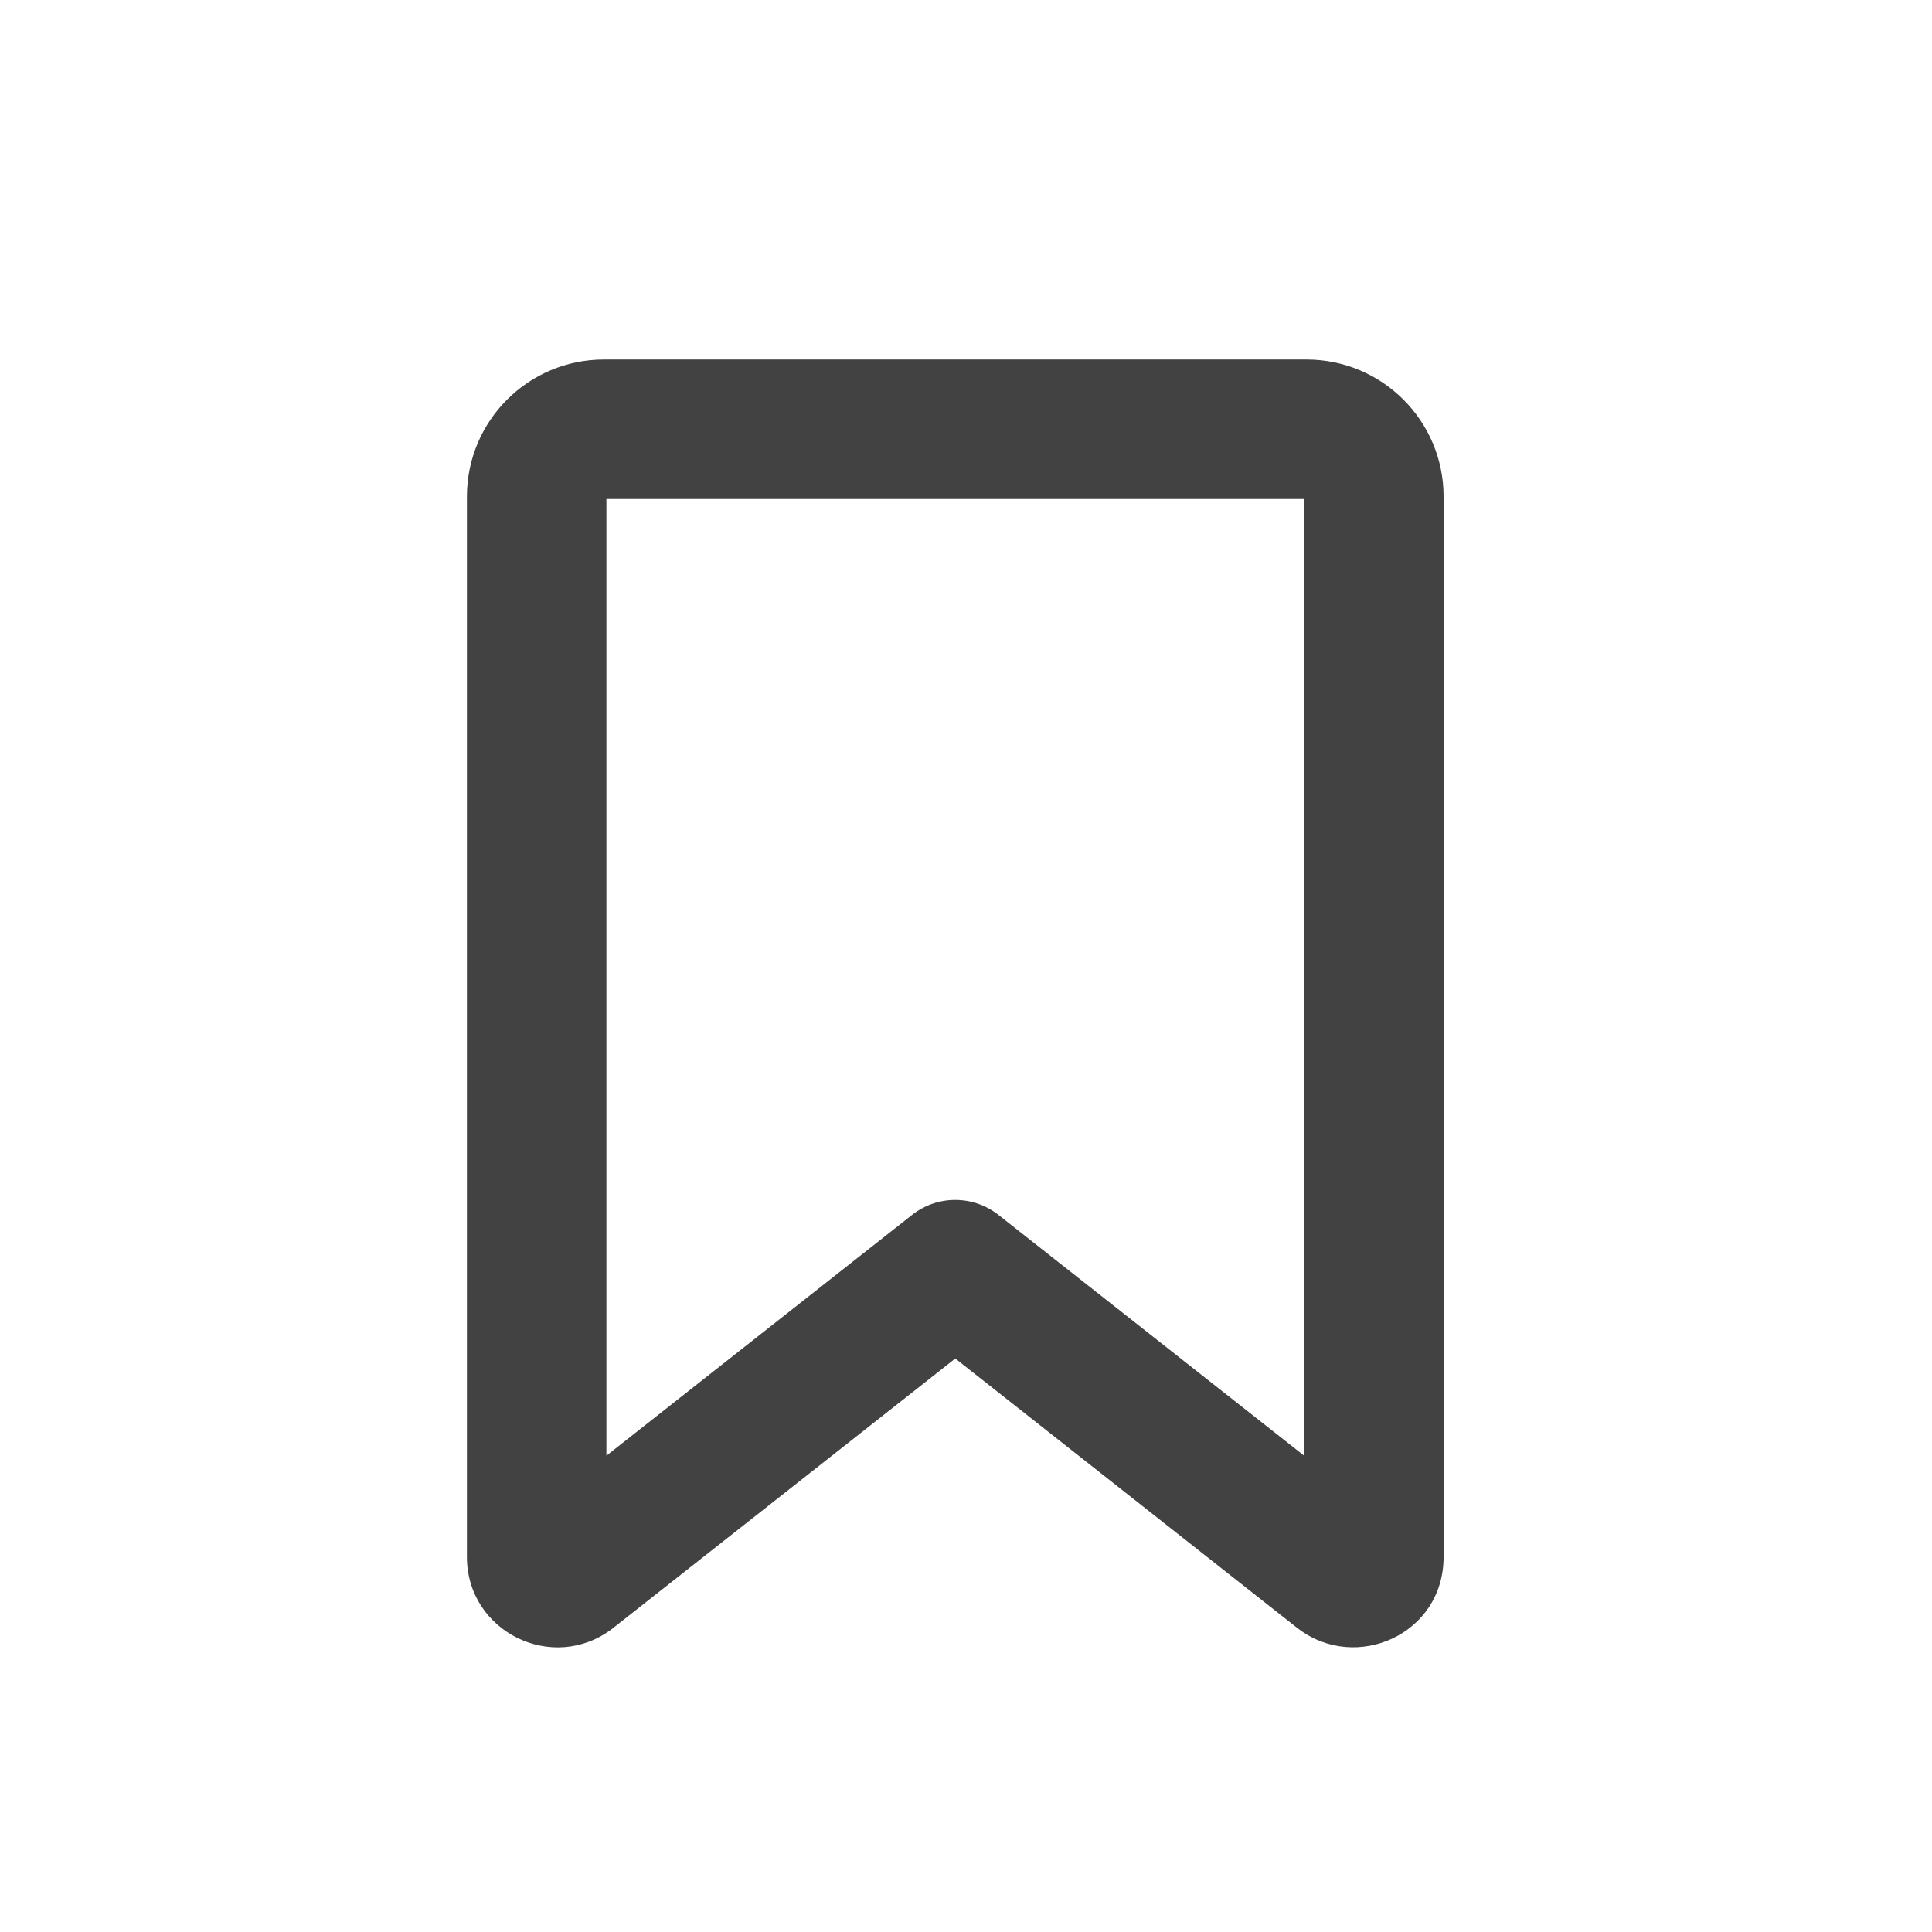
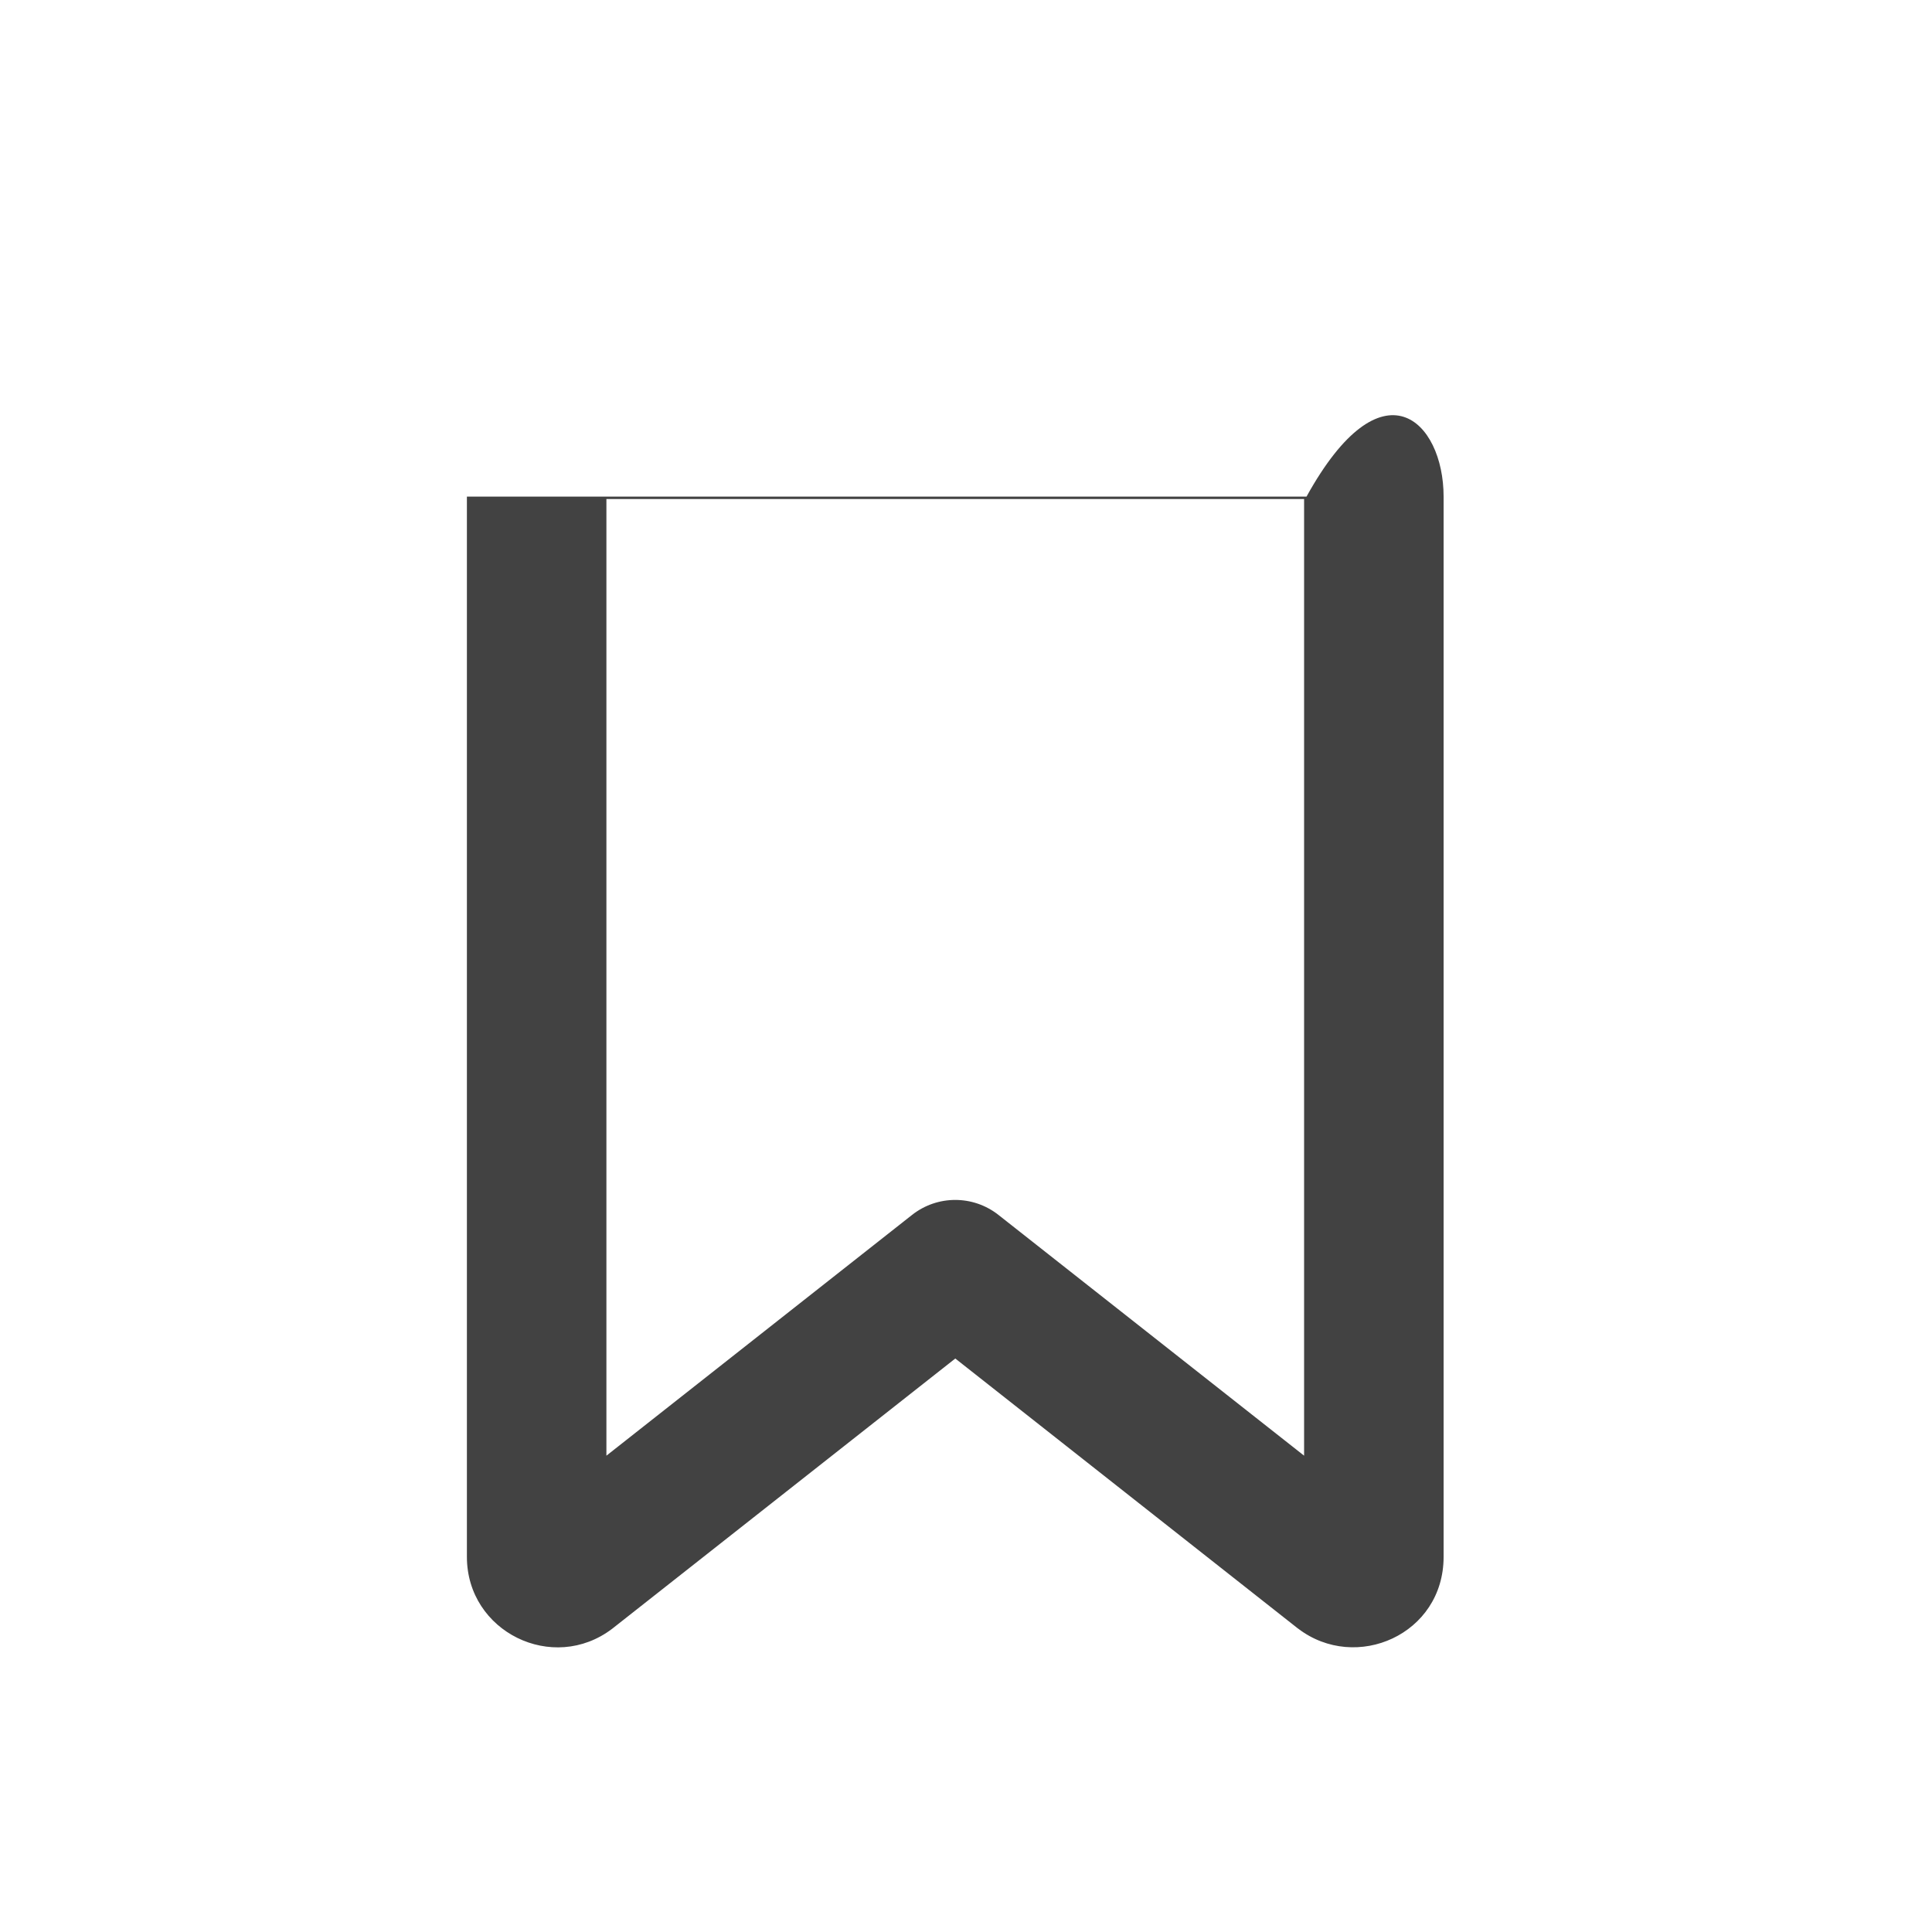
<svg xmlns="http://www.w3.org/2000/svg" width="24" height="24" viewBox="0 0 24 24" fill="none">
-   <path fill-rule="evenodd" clip-rule="evenodd" d="M5.8 6.169C5.8 5.228 6.562 4.466 7.503 4.466H16.23C17.171 4.466 17.933 5.228 17.933 6.169V19.34C17.933 20.305 16.845 20.779 16.127 20.232L16.116 20.224L11.867 16.876L7.606 20.232C6.868 20.795 5.8 20.271 5.8 19.34V6.169ZM7.533 6.199V18.083L11.33 15.092C11.645 14.844 12.088 14.844 12.403 15.092L16.2 18.083V6.199H7.533Z" fill="#424242" />
+   <path fill-rule="evenodd" clip-rule="evenodd" d="M5.8 6.169H16.23C17.171 4.466 17.933 5.228 17.933 6.169V19.34C17.933 20.305 16.845 20.779 16.127 20.232L16.116 20.224L11.867 16.876L7.606 20.232C6.868 20.795 5.8 20.271 5.8 19.34V6.169ZM7.533 6.199V18.083L11.33 15.092C11.645 14.844 12.088 14.844 12.403 15.092L16.2 18.083V6.199H7.533Z" fill="#424242" />
</svg>